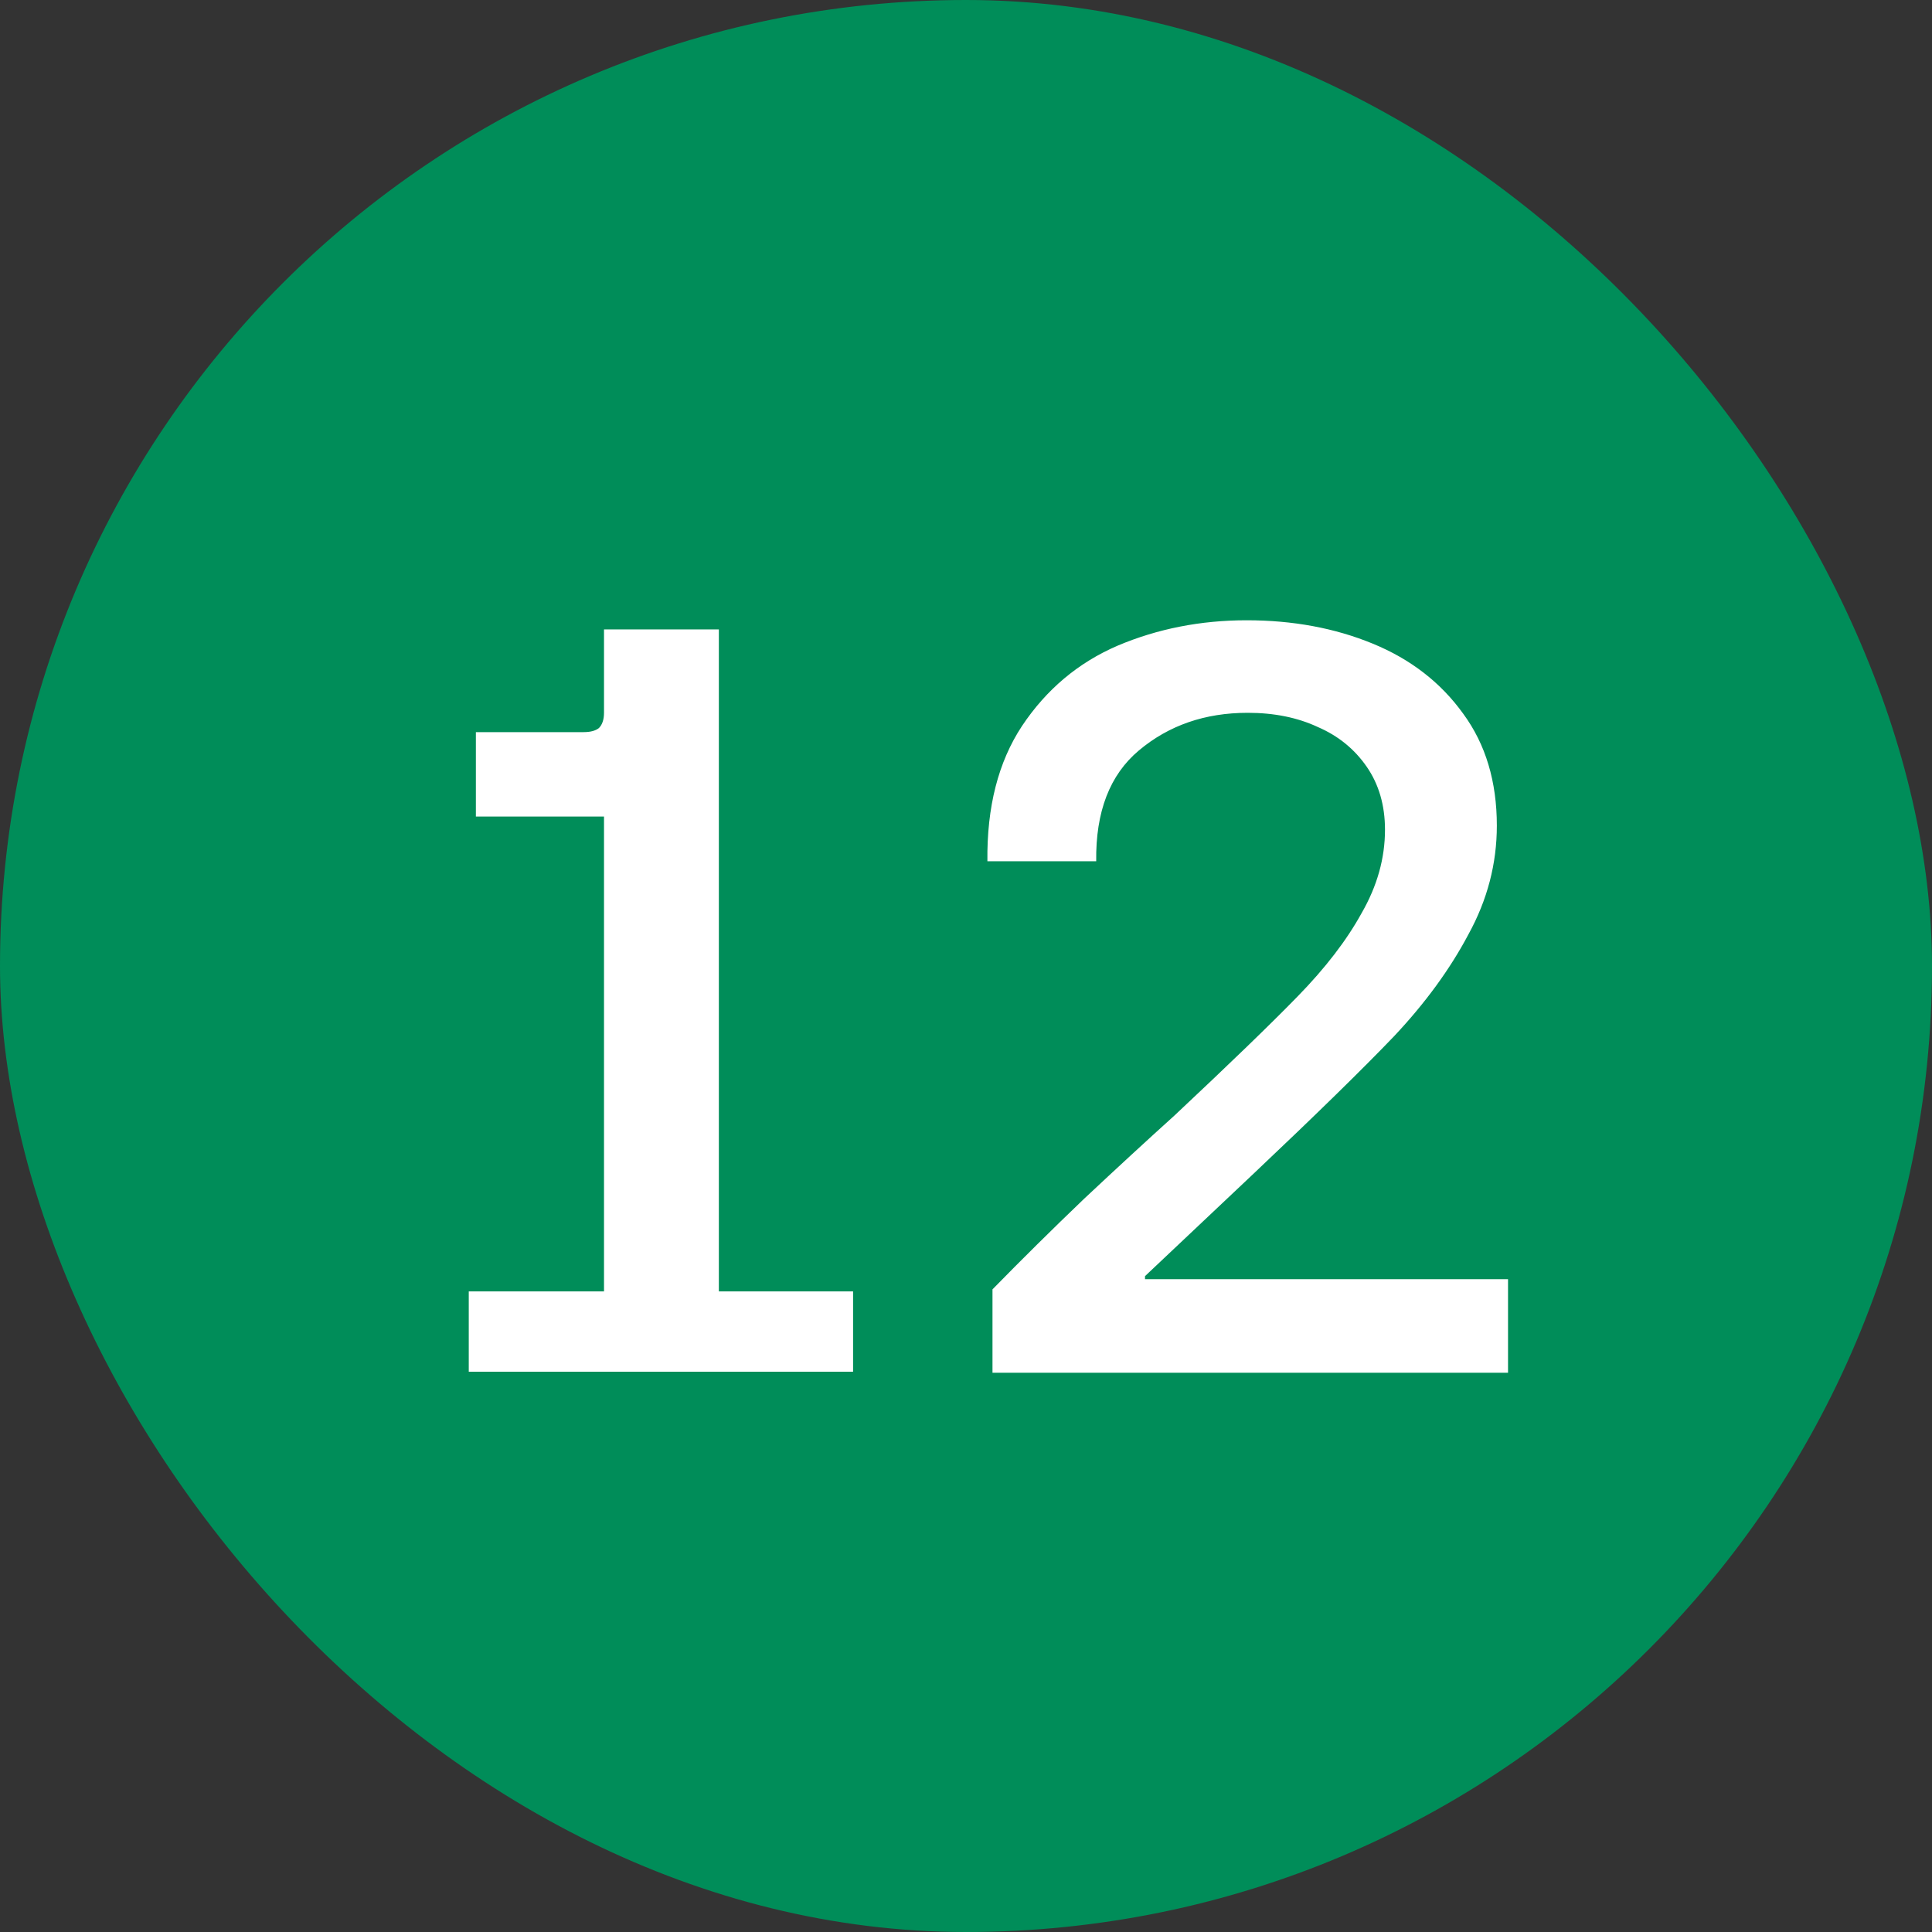
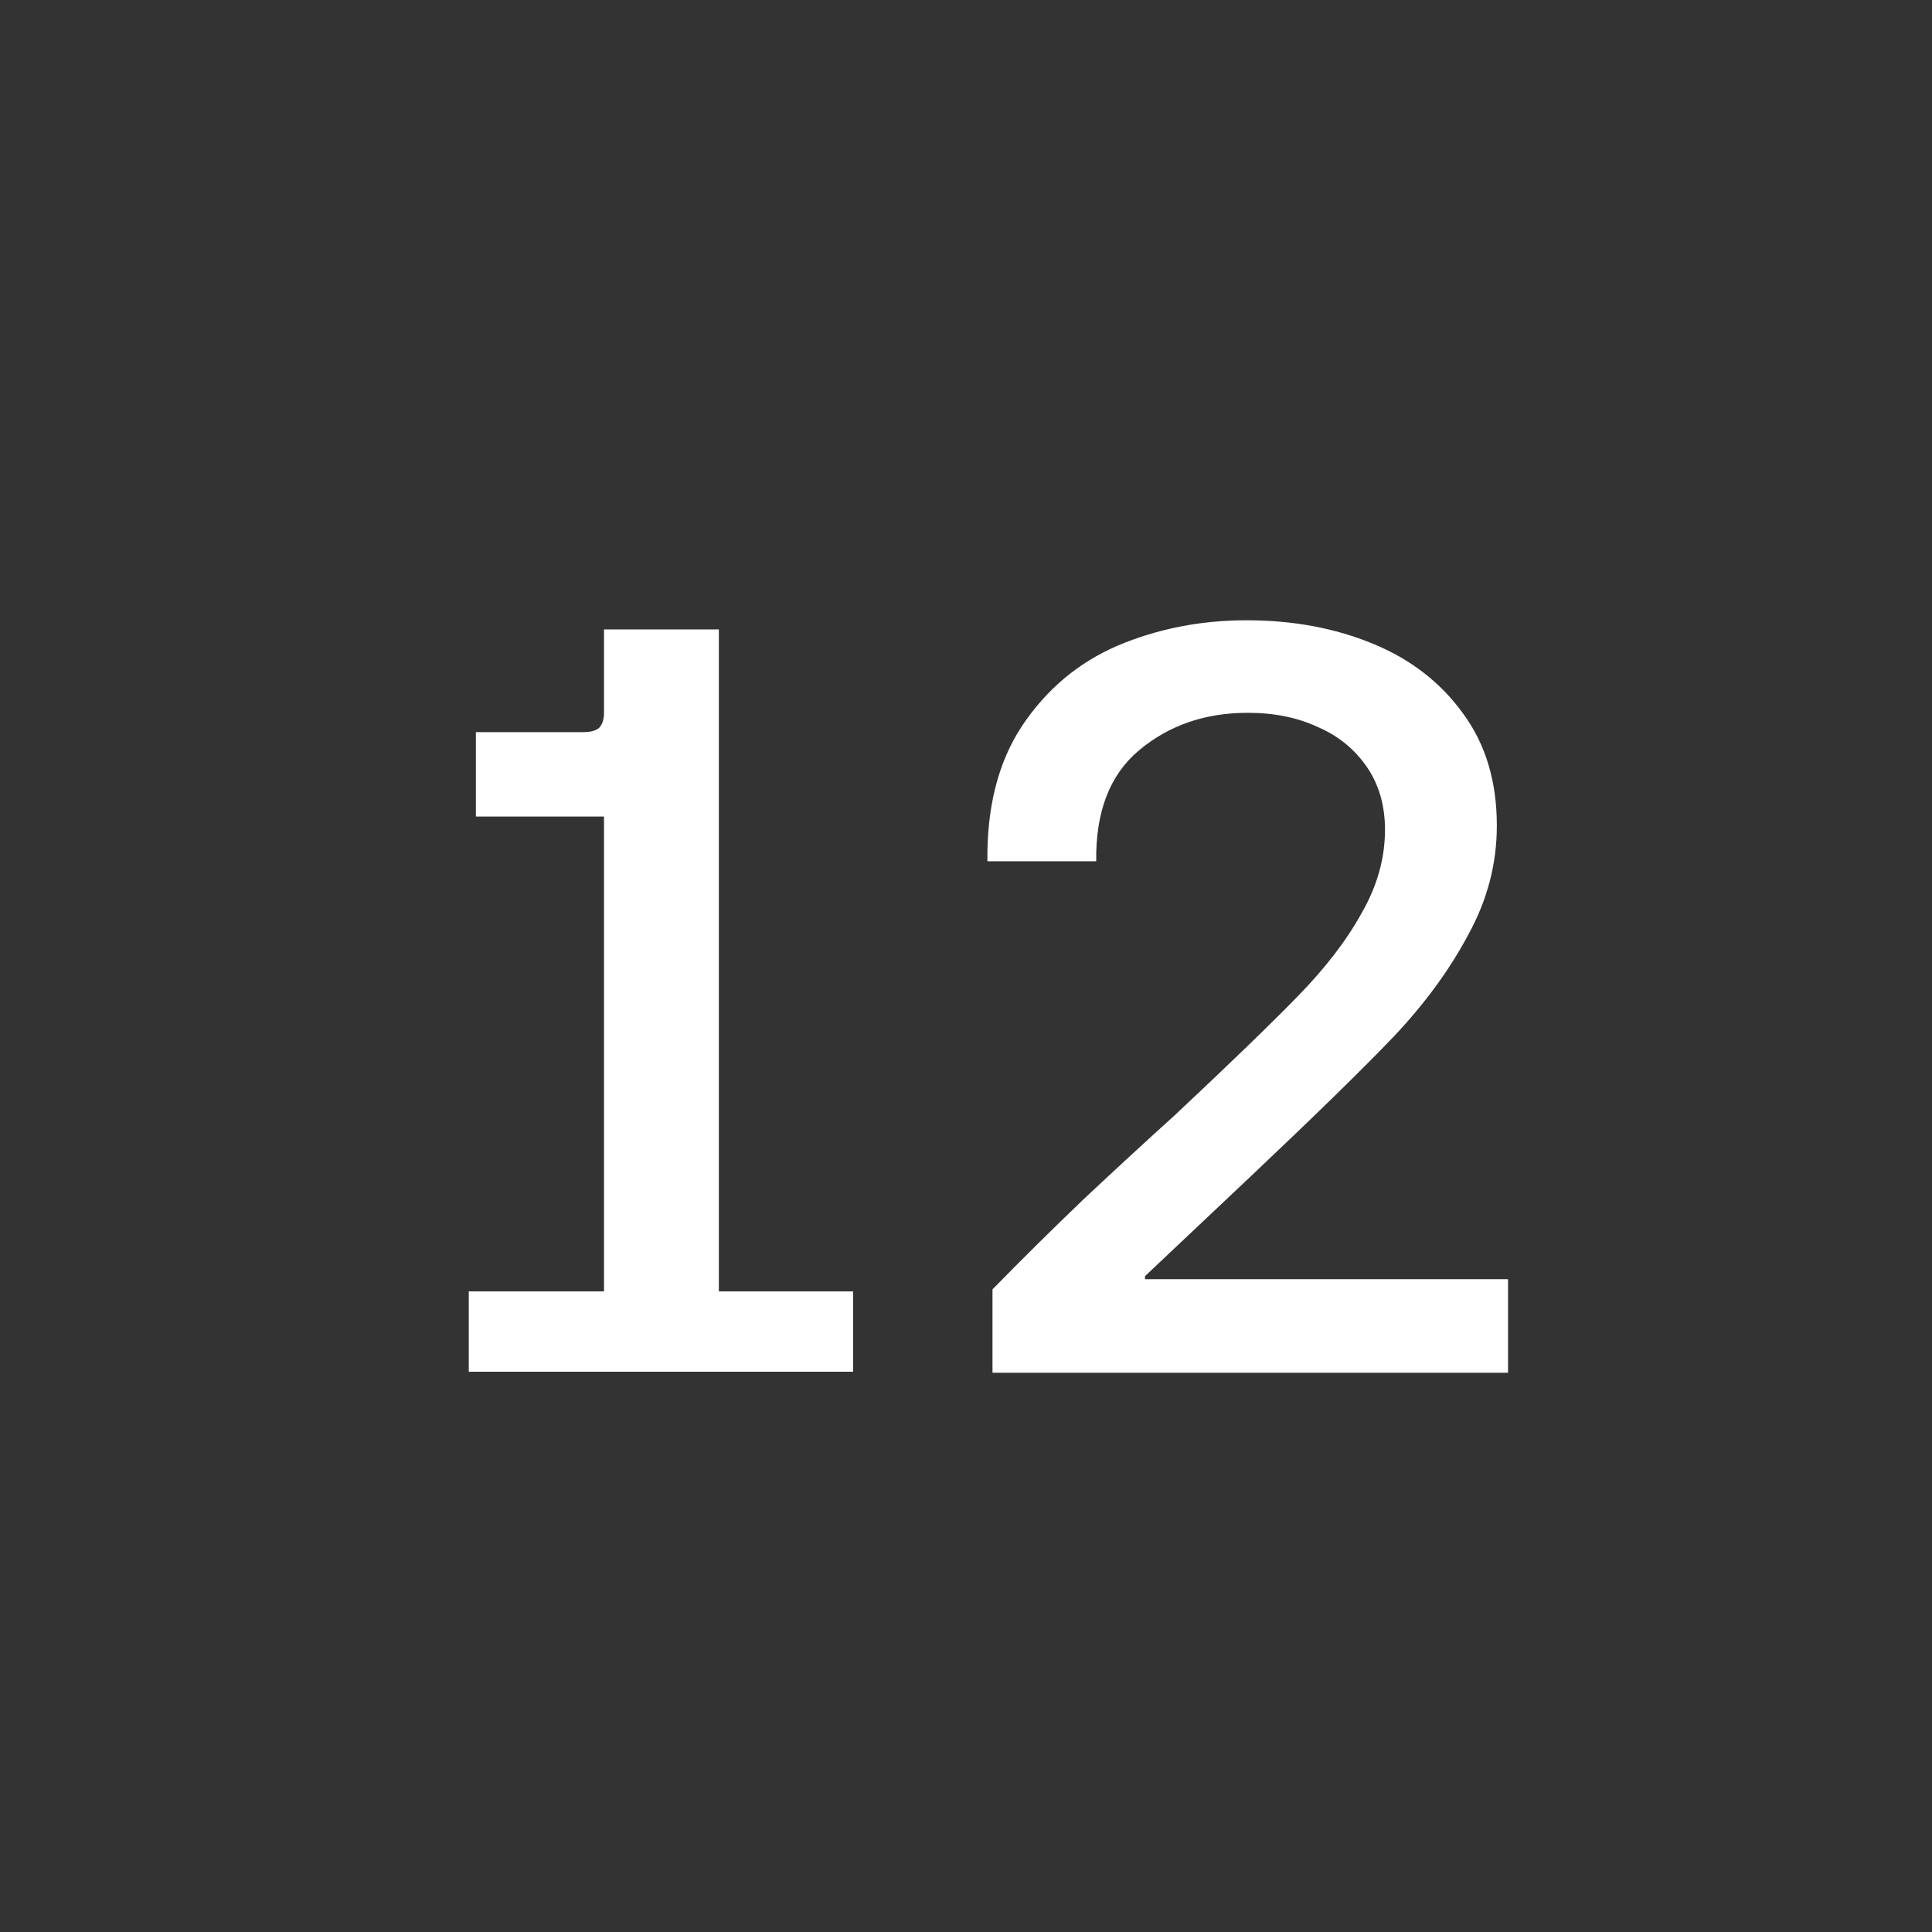
<svg xmlns="http://www.w3.org/2000/svg" width="38" height="38" viewBox="0 0 38 38" fill="none">
  <rect x="0" y="0" width="38" height="38" fill="#333333" stroke="none" />
-   <rect width="38" height="38" rx="19" fill="#008D59" />
-   <path d="M9.22 26.98V25.4H11.88V16.06H9.36V14.4H11.479C11.613 14.4 11.713 14.373 11.78 14.32C11.846 14.253 11.88 14.153 11.88 14.02V14V13.1C11.88 12.98 11.88 12.86 11.88 12.74C11.88 12.607 11.88 12.487 11.88 12.38H14.139V25.4H16.779V26.98H9.22ZM19.521 25.36C20.095 24.773 20.695 24.18 21.321 23.58C21.961 22.98 22.555 22.433 23.101 21.94C24.181 20.927 24.988 20.147 25.521 19.6C26.068 19.04 26.488 18.493 26.781 17.96C27.088 17.427 27.241 16.88 27.241 16.32C27.241 15.84 27.121 15.427 26.881 15.08C26.641 14.733 26.321 14.473 25.921 14.3C25.521 14.113 25.061 14.02 24.541 14.02C23.701 14.02 22.988 14.267 22.401 14.76C21.828 15.24 21.548 15.967 21.561 16.94H19.421C19.408 15.873 19.635 14.987 20.101 14.28C20.581 13.56 21.208 13.033 21.981 12.7C22.768 12.367 23.615 12.2 24.521 12.2C25.428 12.2 26.255 12.353 27.001 12.66C27.748 12.967 28.341 13.427 28.781 14.04C29.221 14.64 29.441 15.373 29.441 16.24C29.441 16.987 29.255 17.7 28.881 18.38C28.521 19.06 28.035 19.727 27.421 20.38C26.808 21.02 25.888 21.92 24.661 23.08L22.521 25.1V25.16H29.661V27H19.521V25.36Z" fill="white" />
+   <path d="M9.22 26.98V25.4H11.88V16.06H9.36V14.4H11.479C11.613 14.4 11.713 14.373 11.78 14.32C11.846 14.253 11.88 14.153 11.88 14.02V14C11.88 12.98 11.88 12.86 11.88 12.74C11.88 12.607 11.88 12.487 11.88 12.38H14.139V25.4H16.779V26.98H9.22ZM19.521 25.36C20.095 24.773 20.695 24.18 21.321 23.58C21.961 22.98 22.555 22.433 23.101 21.94C24.181 20.927 24.988 20.147 25.521 19.6C26.068 19.04 26.488 18.493 26.781 17.96C27.088 17.427 27.241 16.88 27.241 16.32C27.241 15.84 27.121 15.427 26.881 15.08C26.641 14.733 26.321 14.473 25.921 14.3C25.521 14.113 25.061 14.02 24.541 14.02C23.701 14.02 22.988 14.267 22.401 14.76C21.828 15.24 21.548 15.967 21.561 16.94H19.421C19.408 15.873 19.635 14.987 20.101 14.28C20.581 13.56 21.208 13.033 21.981 12.7C22.768 12.367 23.615 12.2 24.521 12.2C25.428 12.2 26.255 12.353 27.001 12.66C27.748 12.967 28.341 13.427 28.781 14.04C29.221 14.64 29.441 15.373 29.441 16.24C29.441 16.987 29.255 17.7 28.881 18.38C28.521 19.06 28.035 19.727 27.421 20.38C26.808 21.02 25.888 21.92 24.661 23.08L22.521 25.1V25.16H29.661V27H19.521V25.36Z" fill="white" />
</svg>